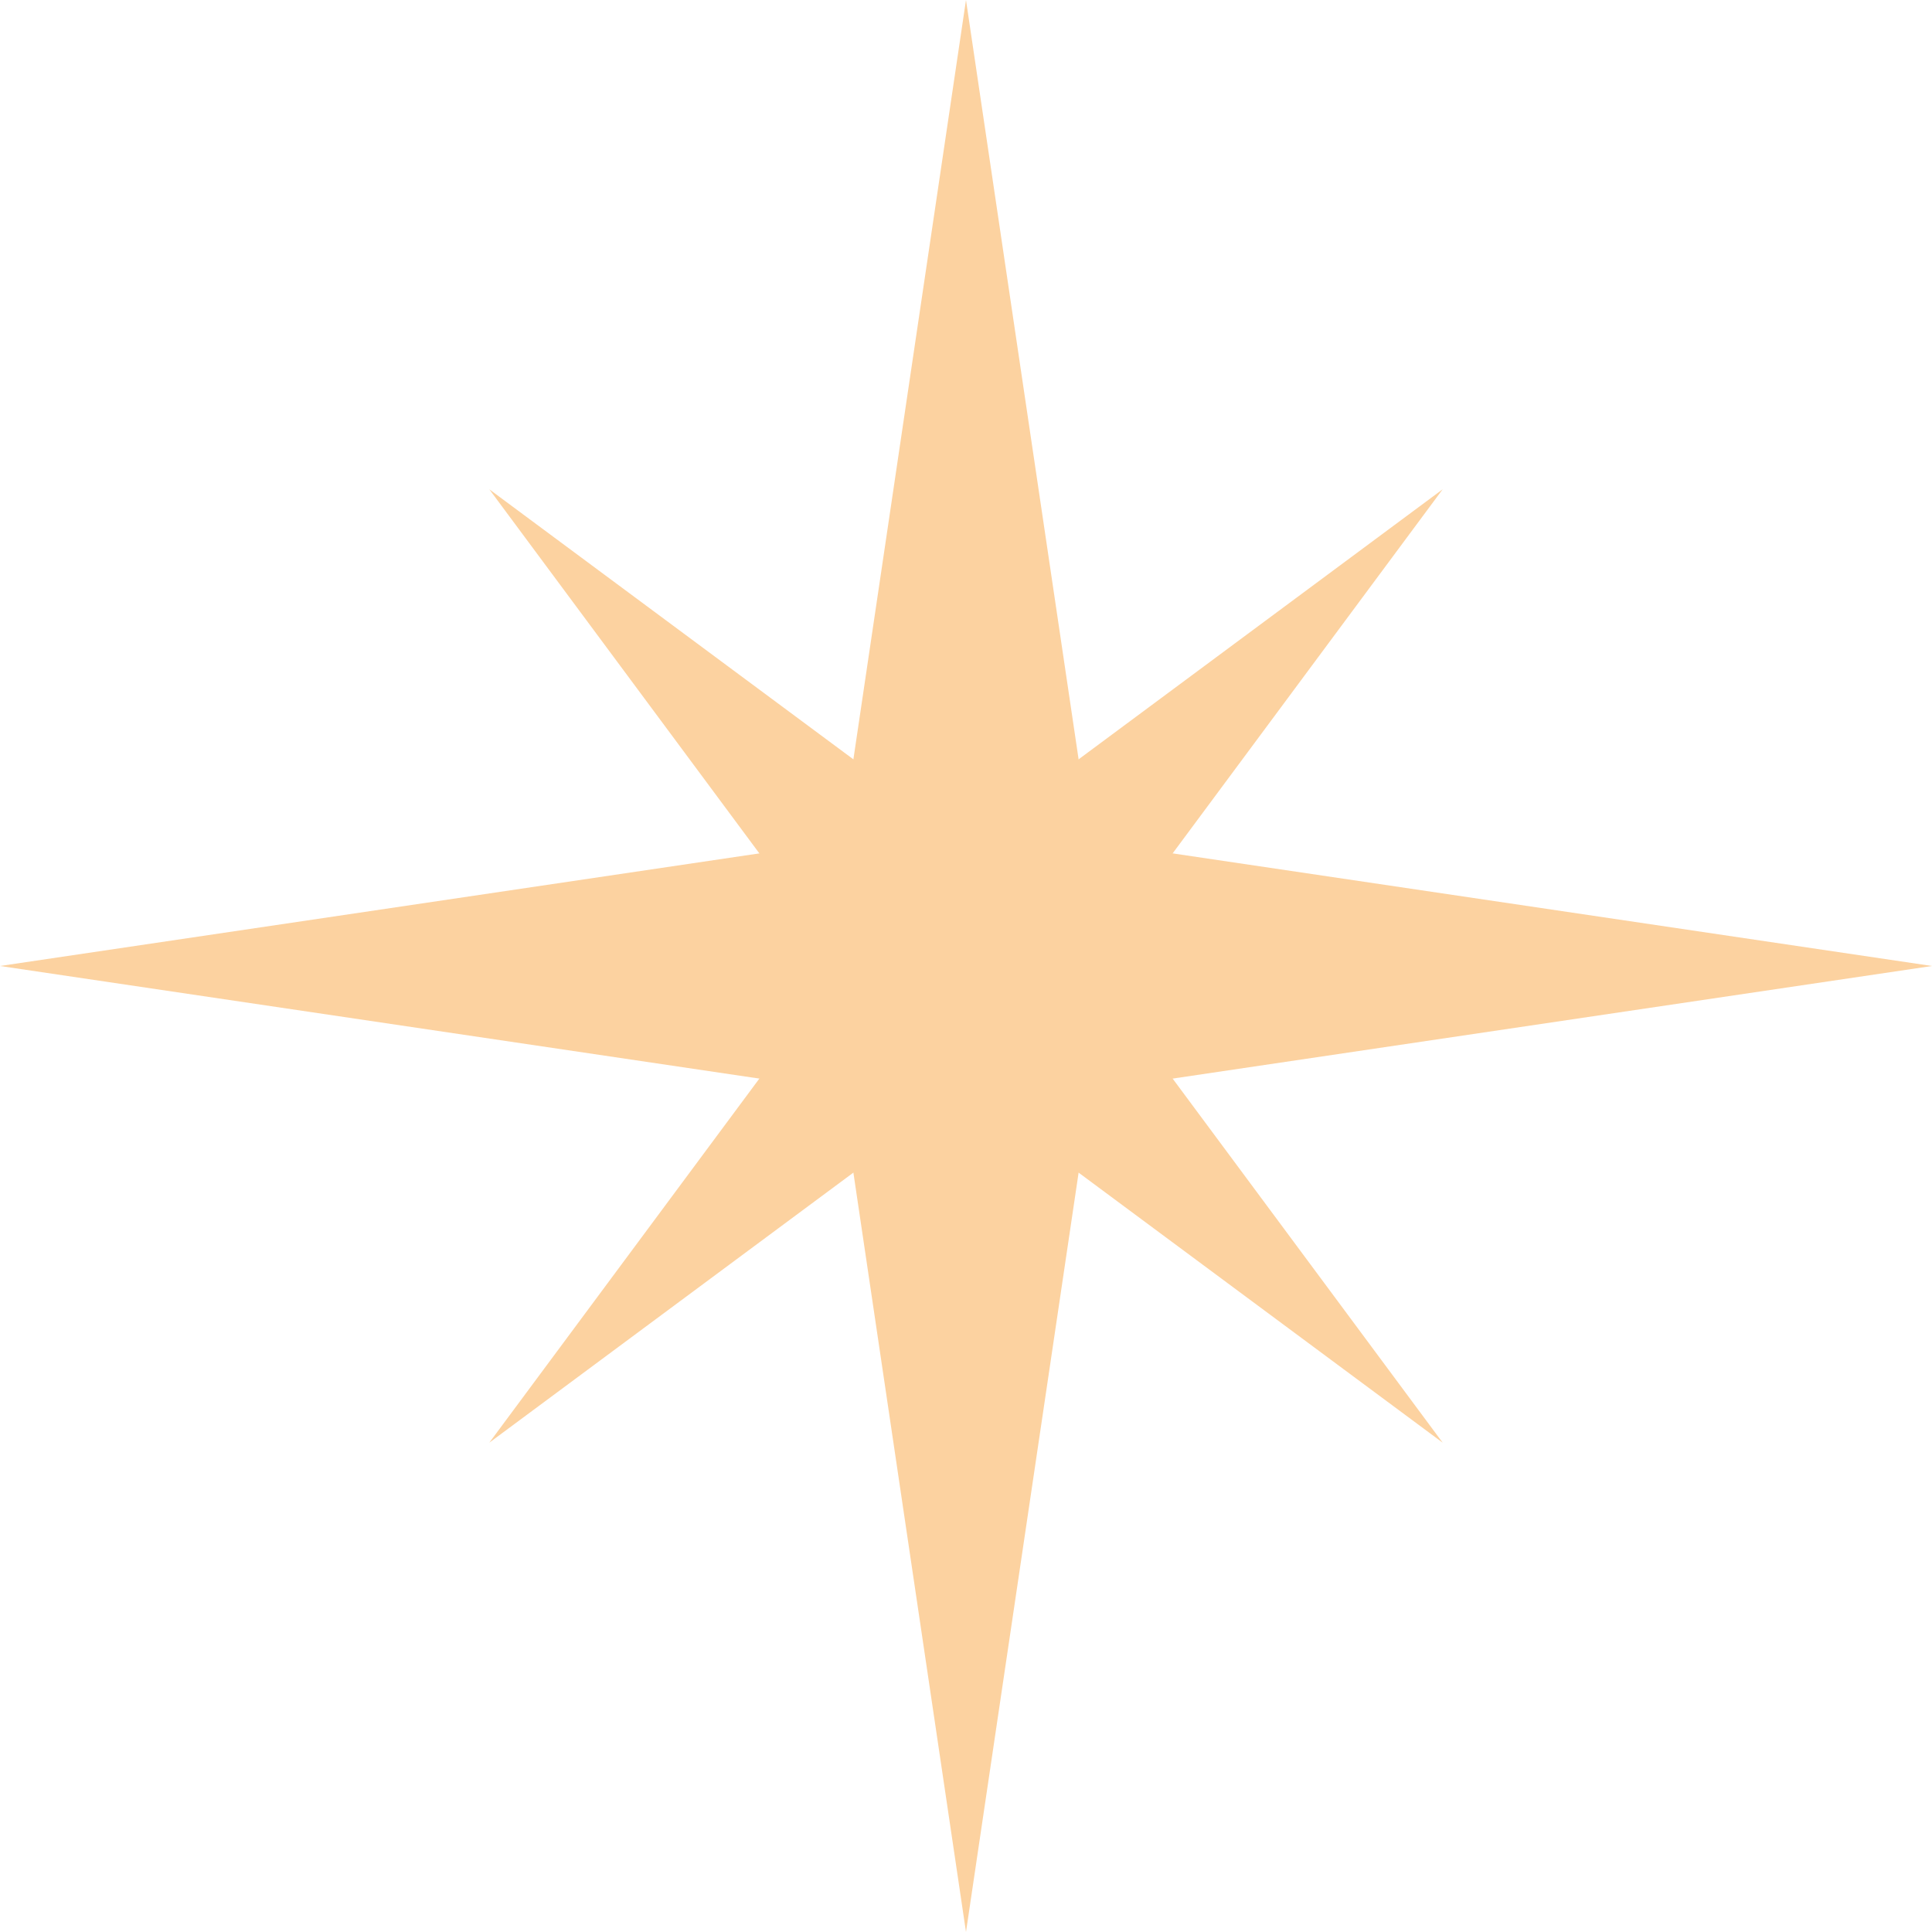
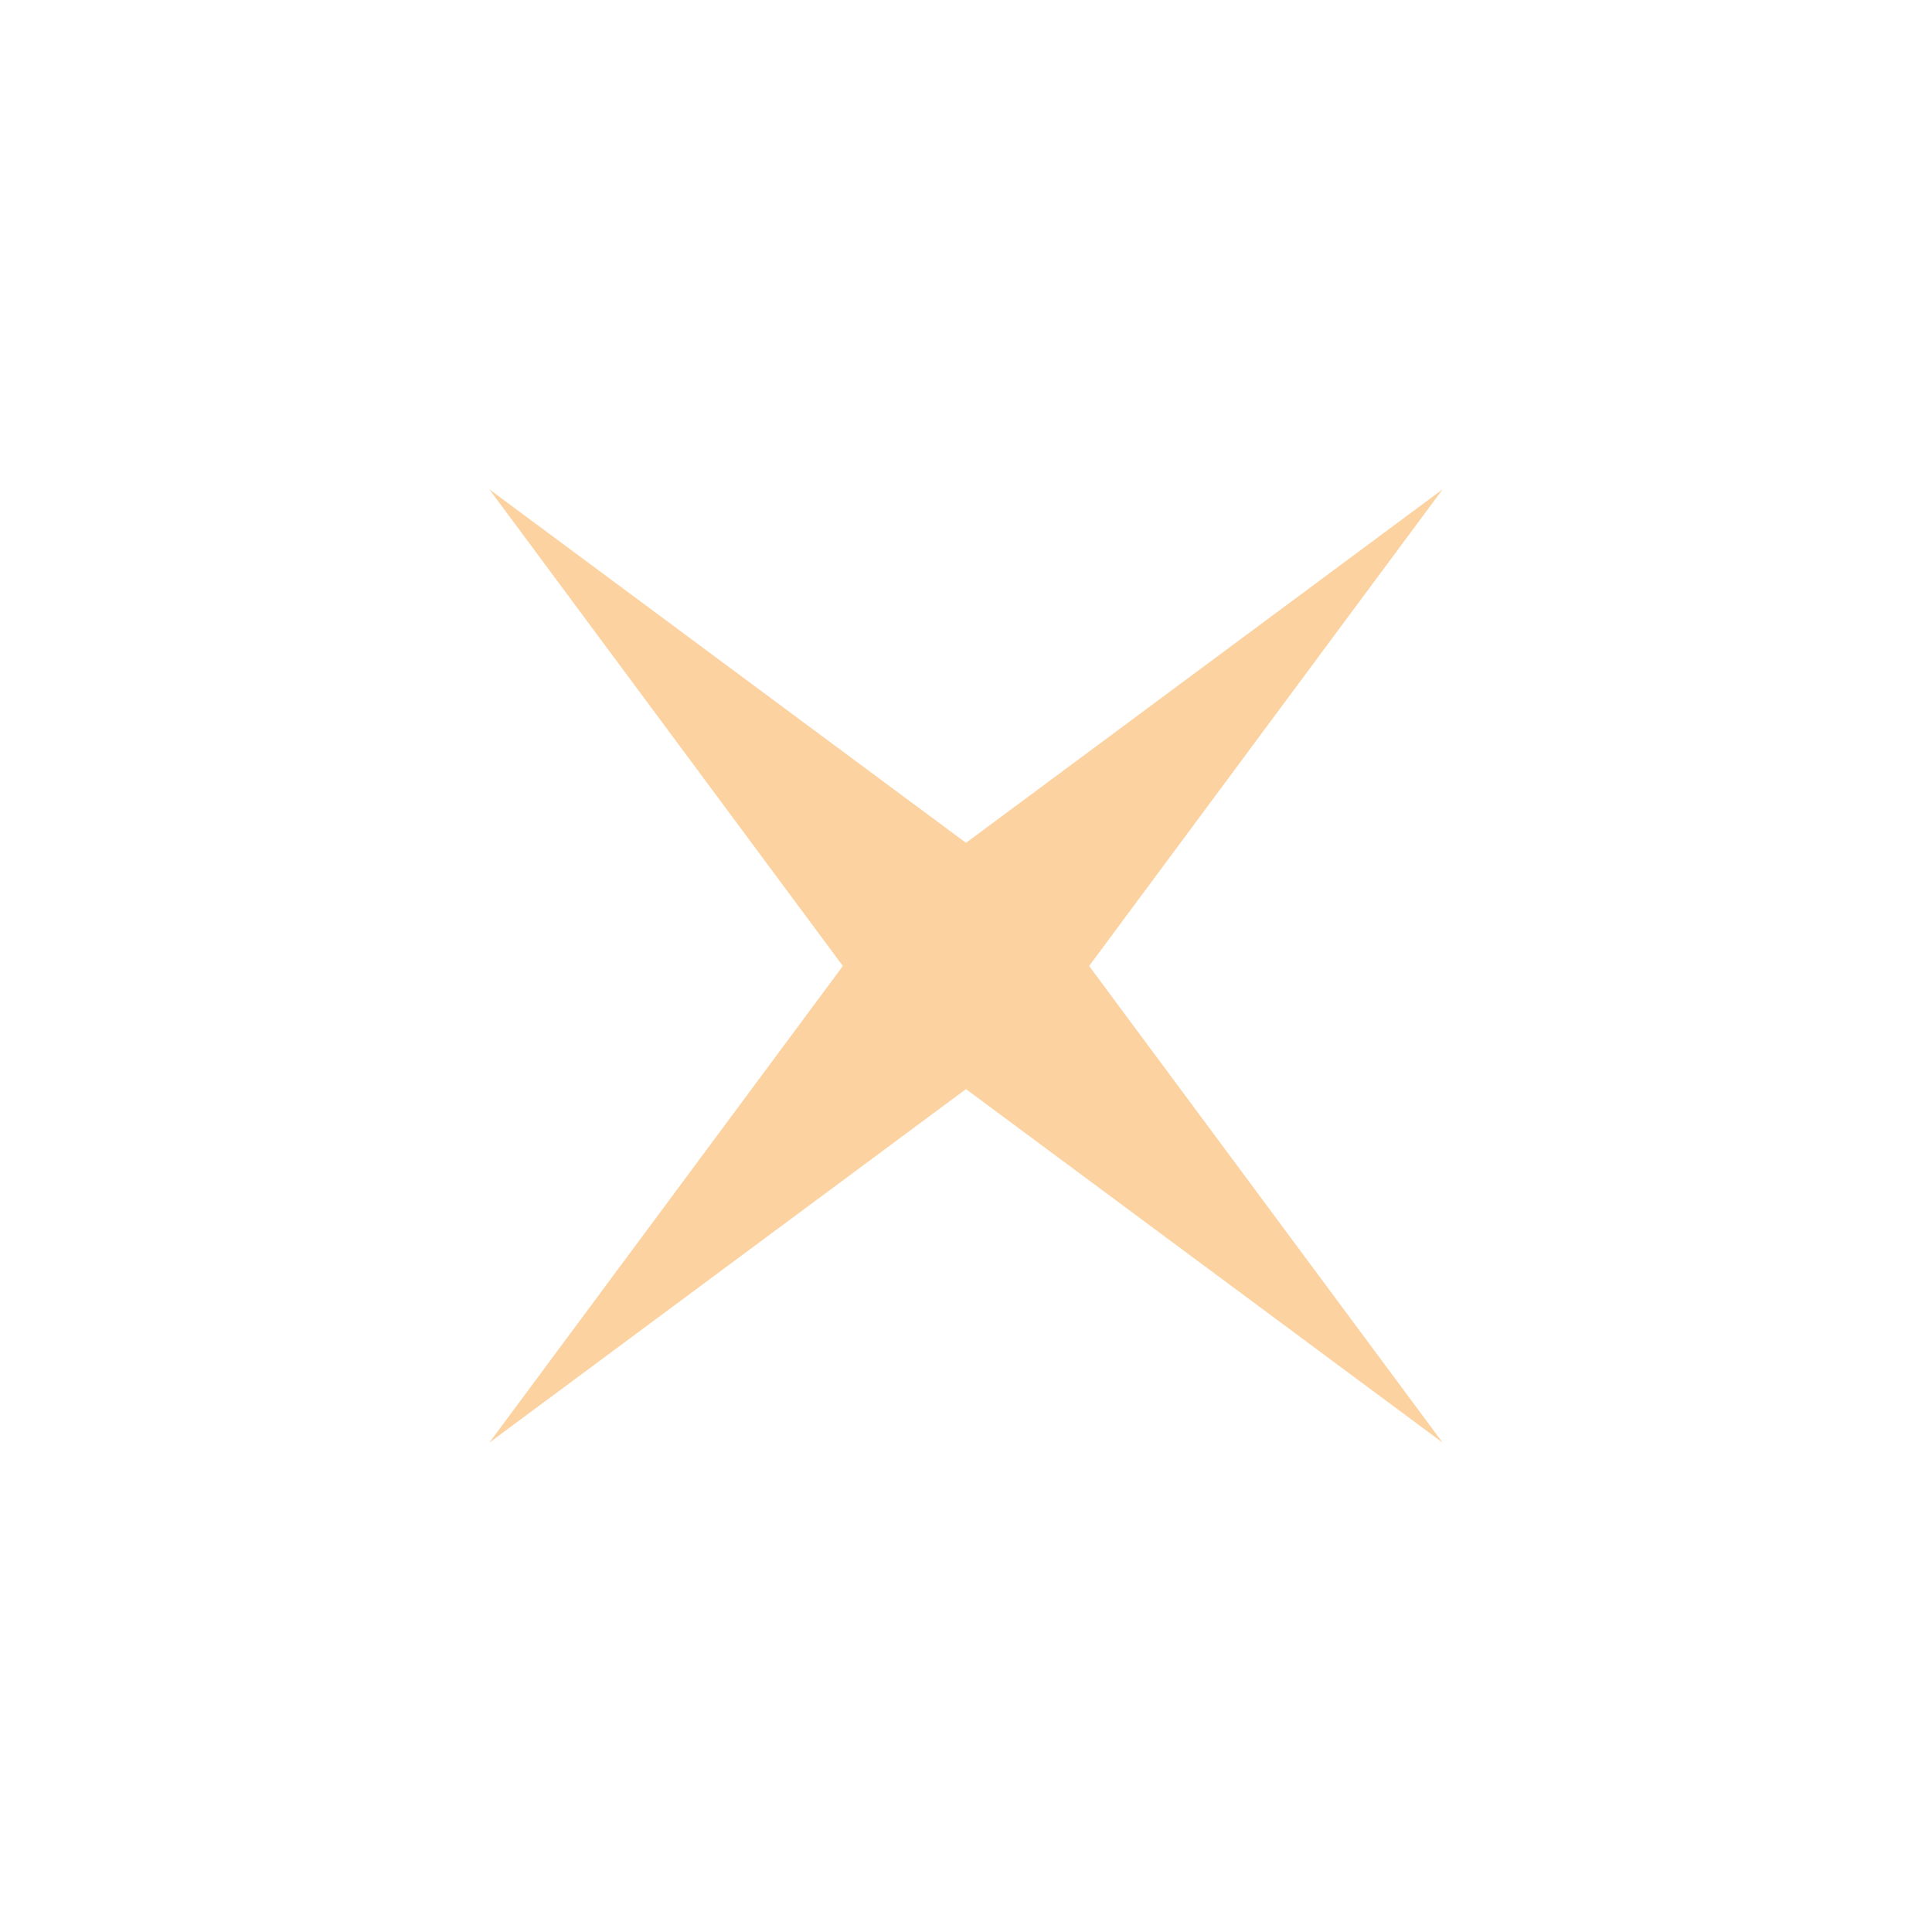
<svg xmlns="http://www.w3.org/2000/svg" id="a" viewBox="0 0 923.19 923.19">
  <defs>
    <style>.b{fill:#fcd2a0;}</style>
  </defs>
-   <polygon class="b" points="521.21 521.2 923.19 461.59 521.21 401.98 461.59 0 401.98 401.98 0 461.59 401.98 521.2 461.59 923.19 521.21 521.2" />
  <polygon class="b" points="461.59 520.42 689.37 689.37 520.43 461.59 689.37 233.8 461.59 402.75 233.81 233.81 402.76 461.59 233.81 689.37 461.59 520.42" />
</svg>